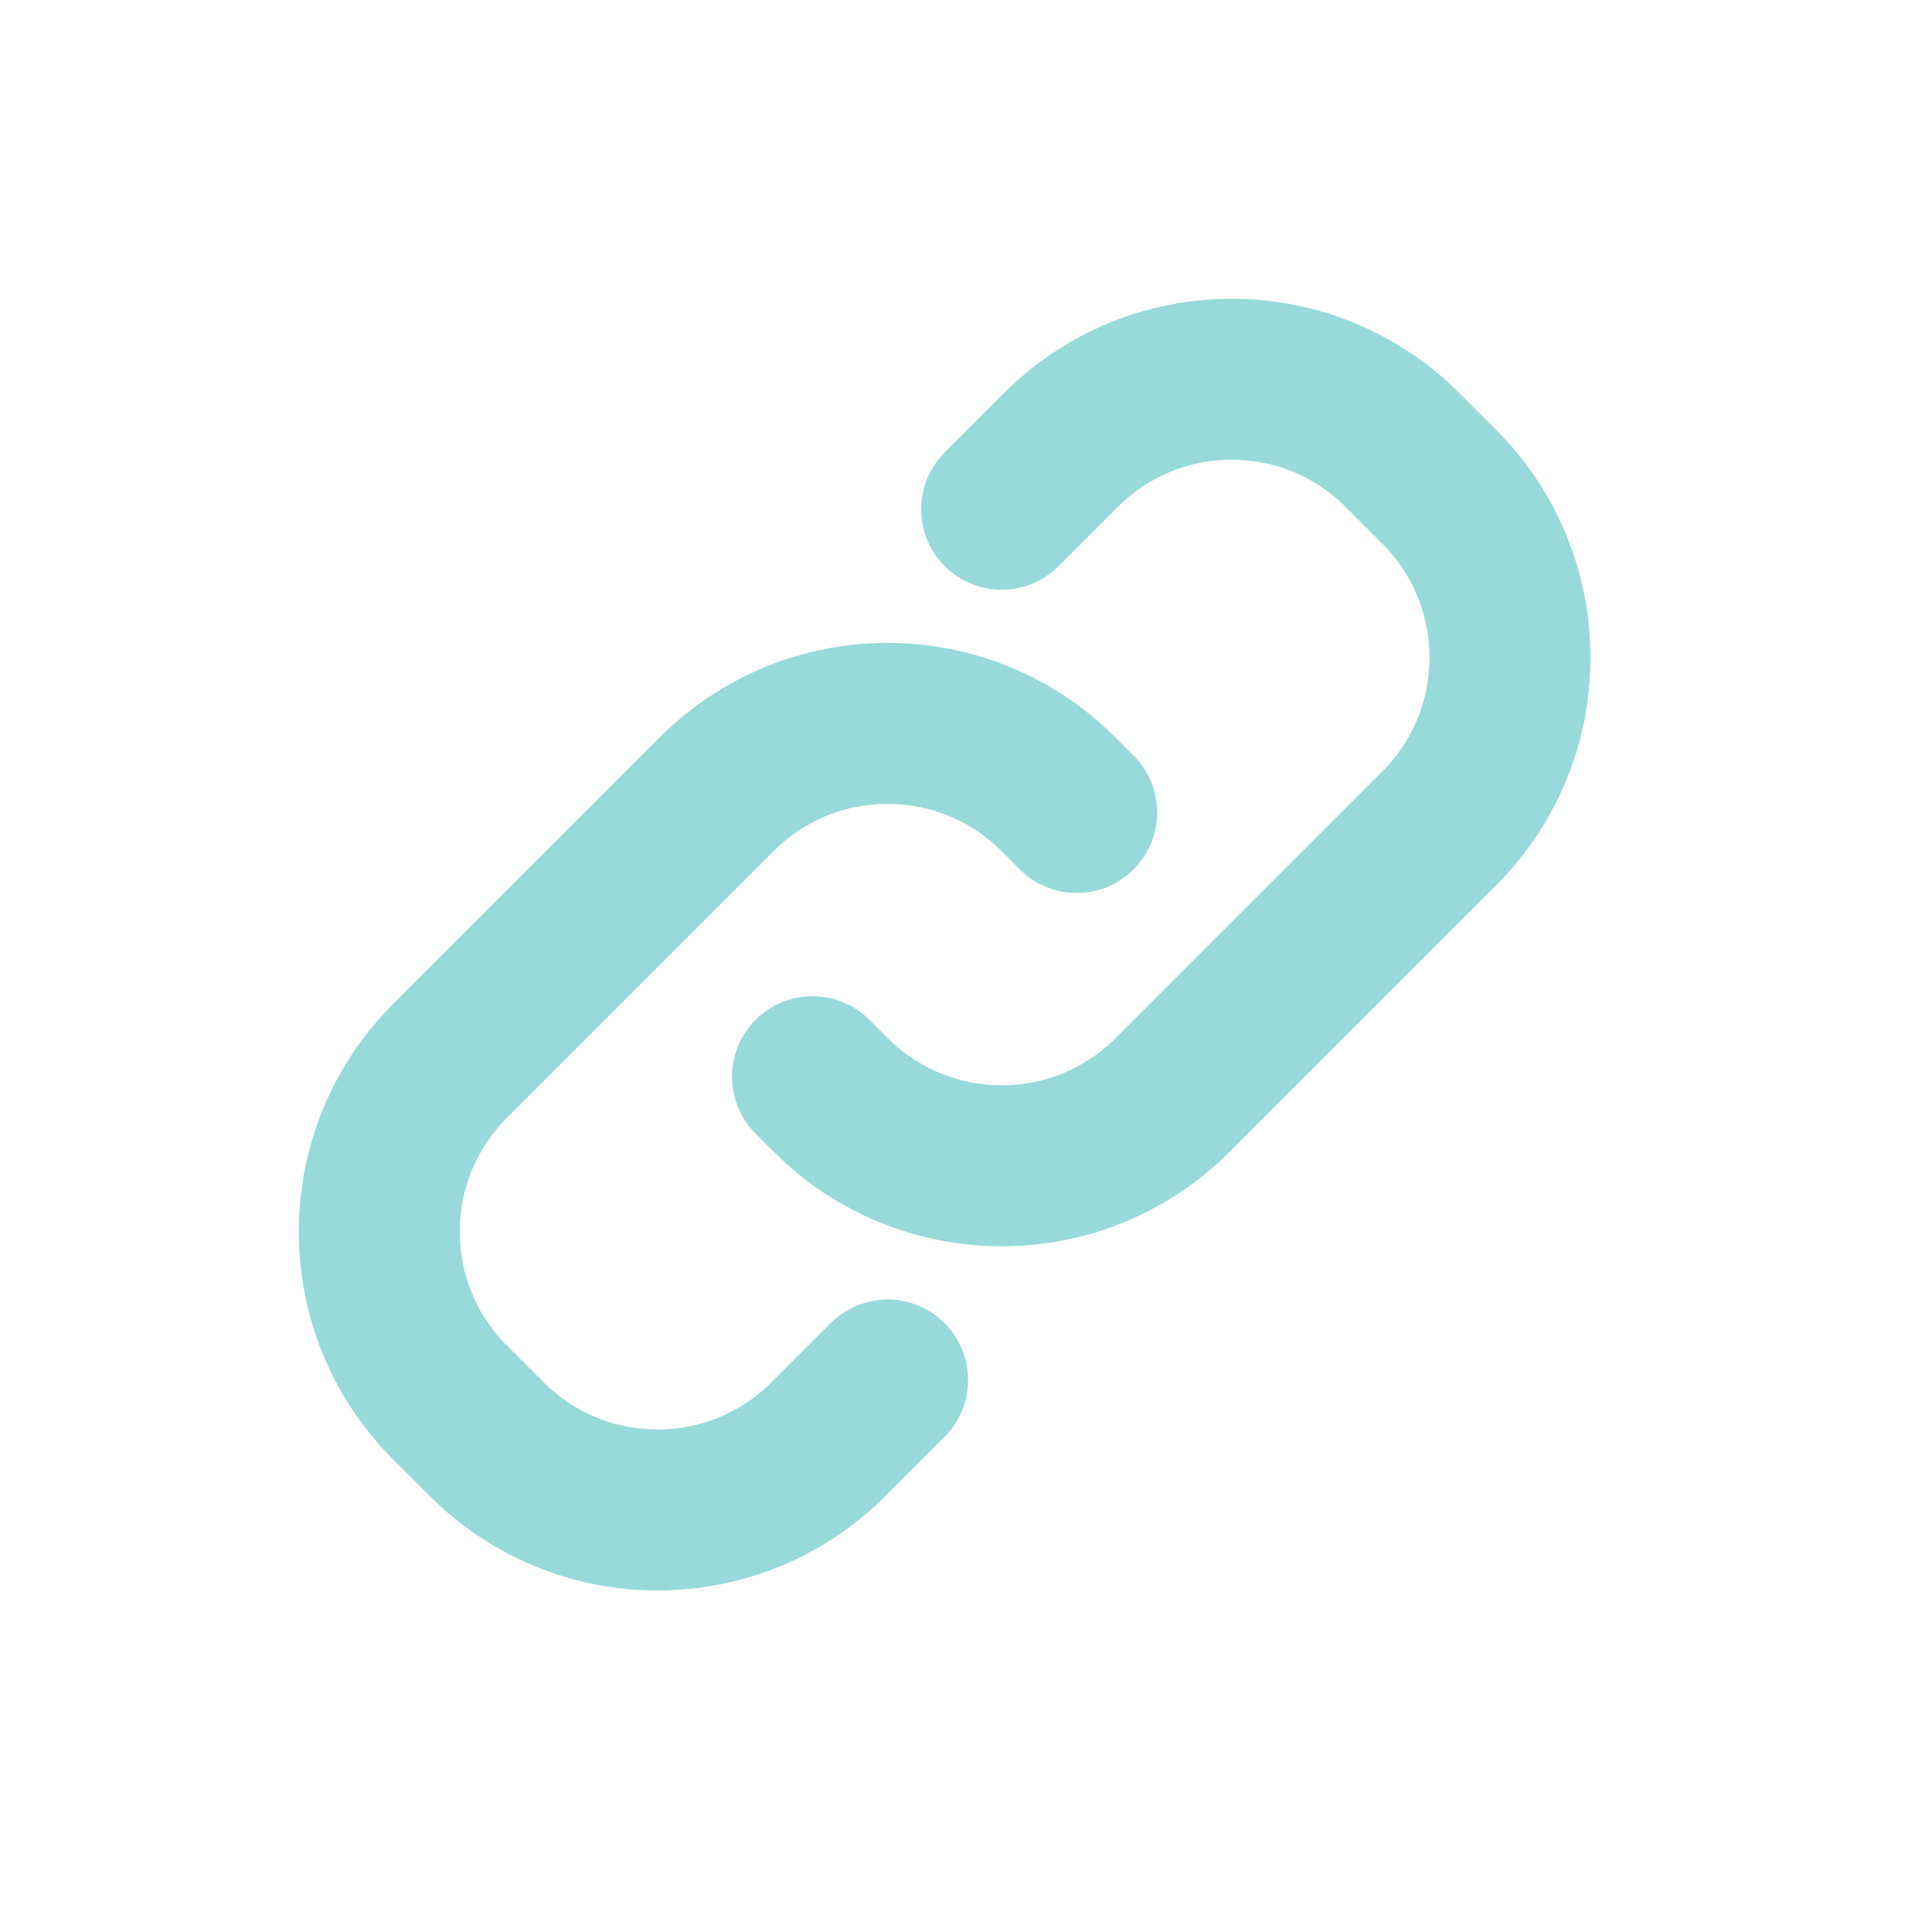
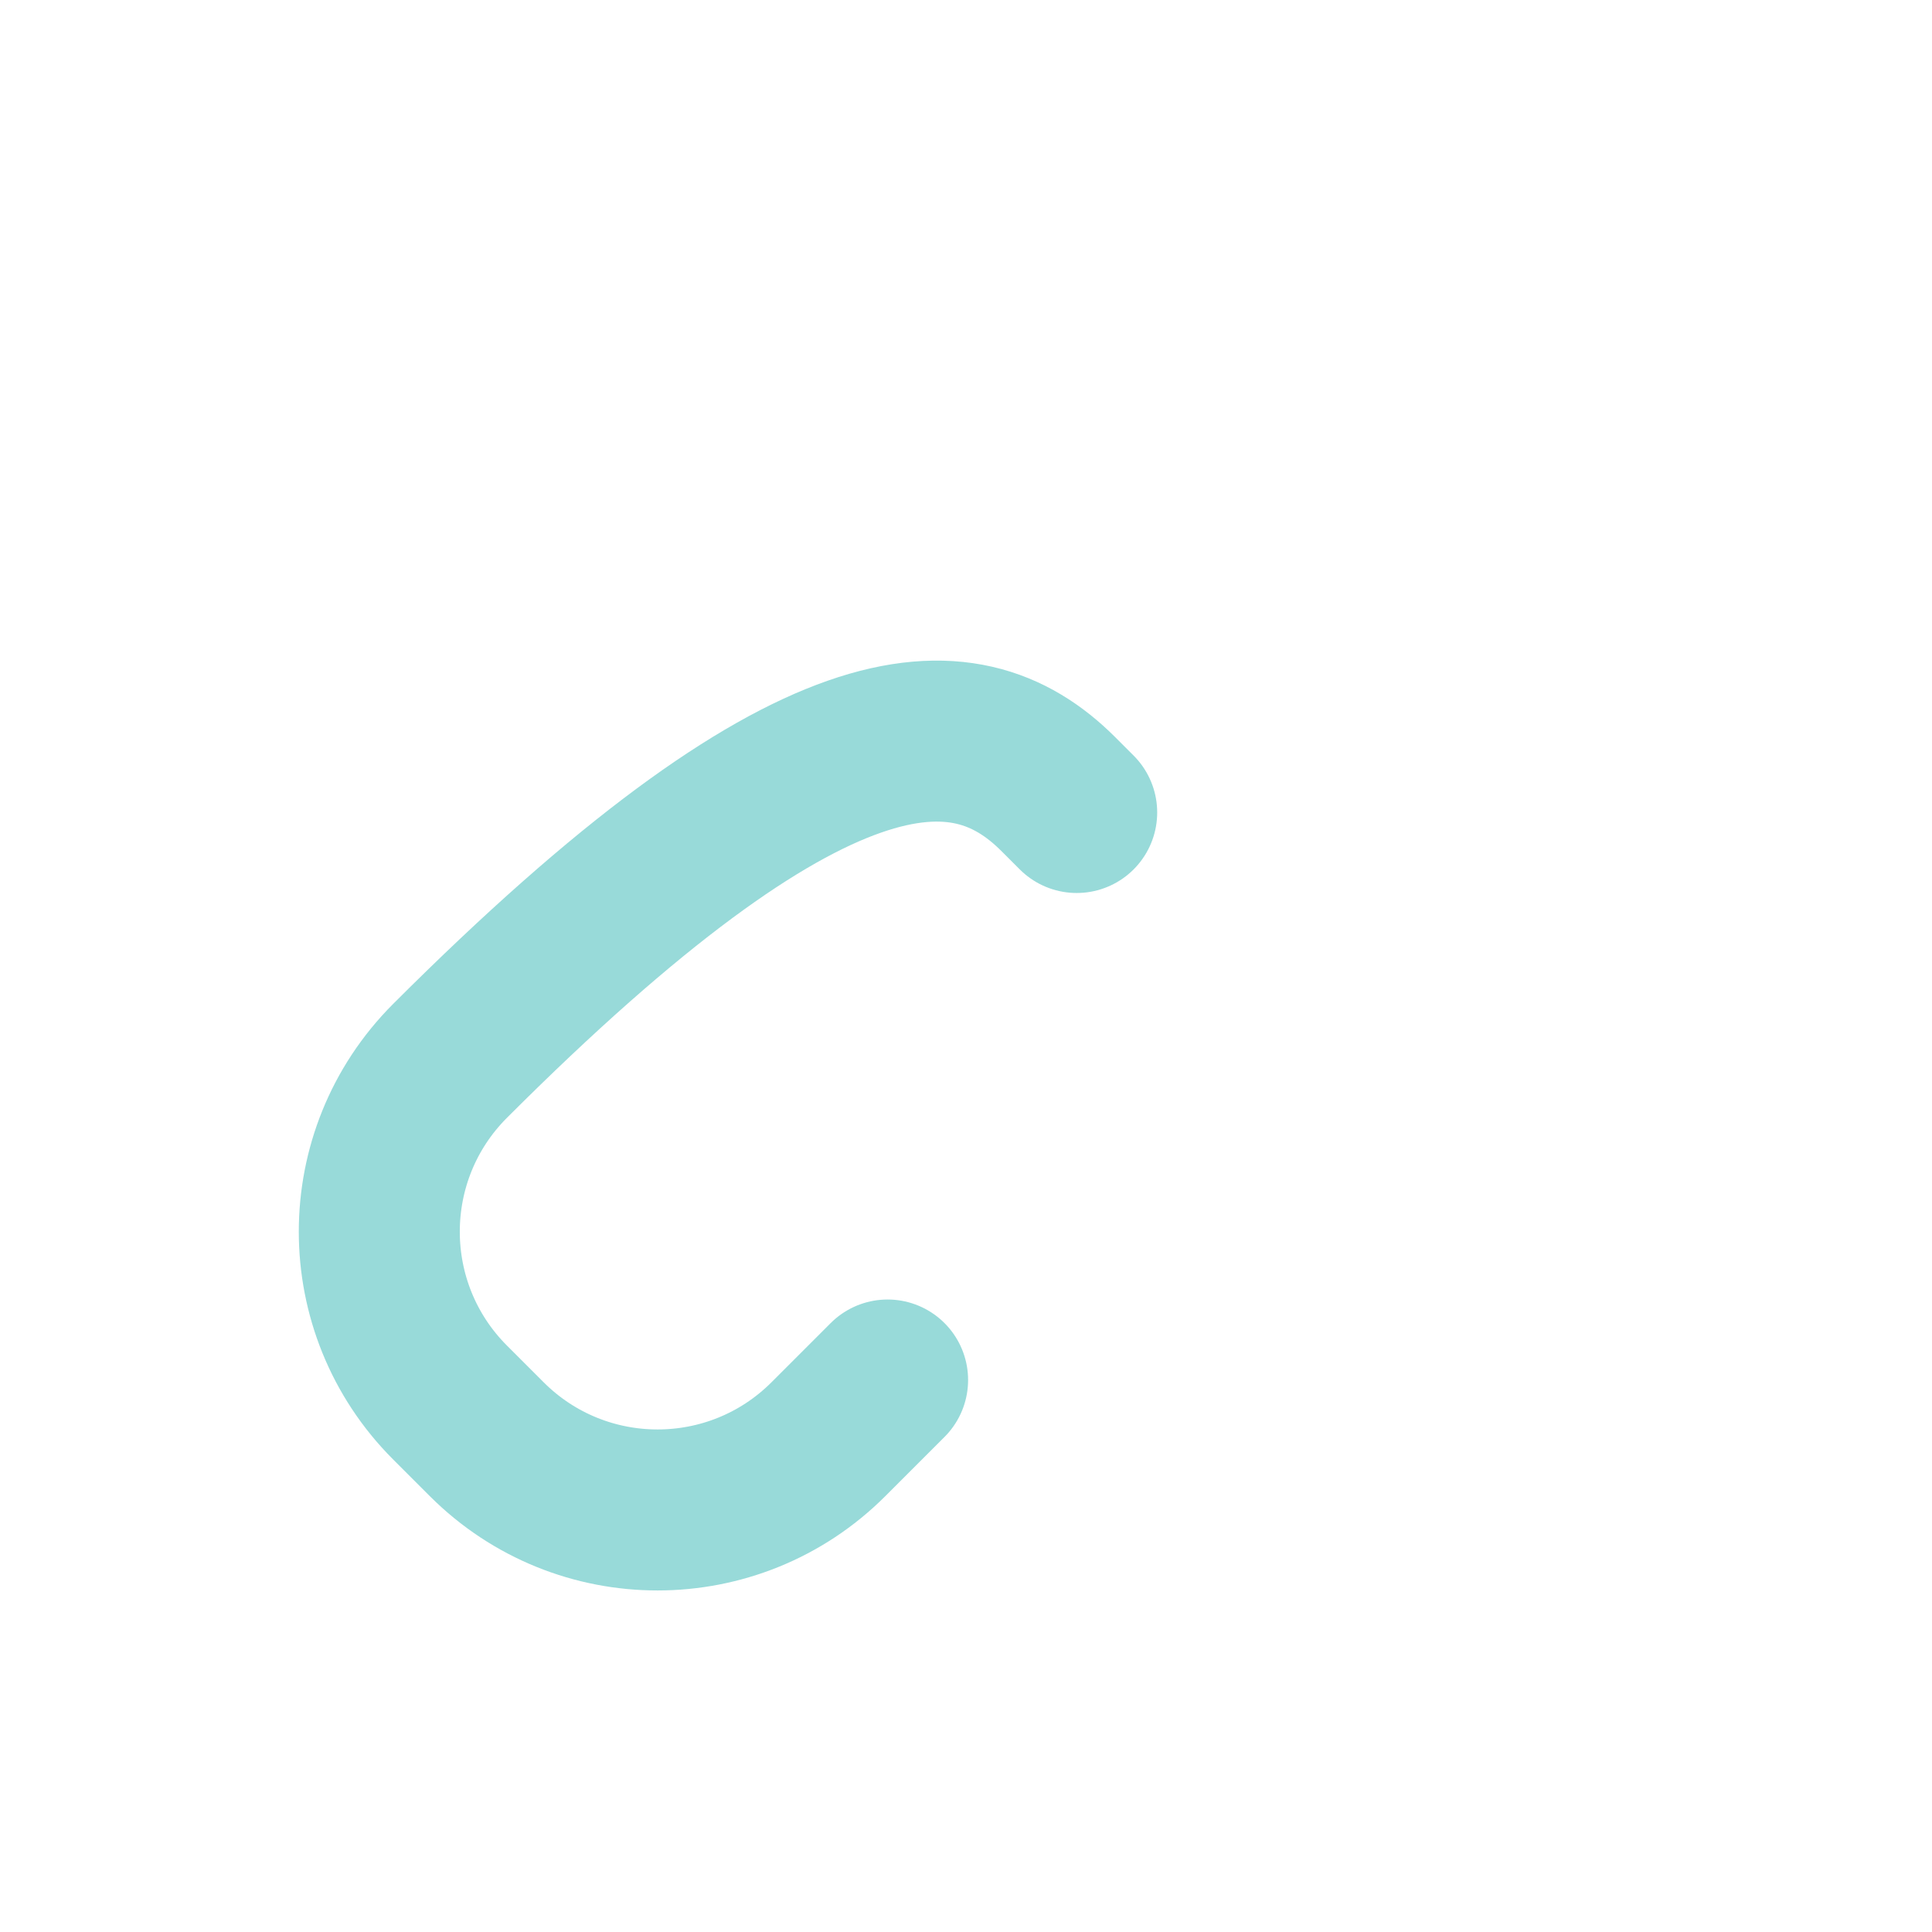
<svg xmlns="http://www.w3.org/2000/svg" width="64px" height="64px" viewBox="0 0 24 24" fill="none">
  <g id="SVGRepo_bgCarrier" stroke-width="0" />
  <g id="SVGRepo_tracerCarrier" stroke-linecap="round" stroke-linejoin="round" />
  <g id="SVGRepo_iconCarrier">
-     <path d="M11.026 17.143L10.29 17.879C9.118 19.05 7.219 19.05 6.047 17.879L5.59 17.422C4.419 16.25 4.419 14.351 5.59 13.179L8.904 9.865C10.076 8.693 11.975 8.693 13.147 9.865L13.375 10.093" stroke="#98dad9" stroke-width="2" stroke-linecap="round" stroke-linejoin="round" />
-     <path d="M12.443 6.326L13.179 5.59C14.351 4.418 16.25 4.418 17.422 5.59L17.879 6.047C19.05 7.219 19.05 9.118 17.879 10.29L14.565 13.604C13.393 14.775 11.494 14.775 10.322 13.604L10.093 13.375" stroke="#98dad9" stroke-width="2" stroke-linecap="round" stroke-linejoin="round" />
+     <path d="M11.026 17.143L10.29 17.879C9.118 19.05 7.219 19.05 6.047 17.879L5.59 17.422C4.419 16.25 4.419 14.351 5.59 13.179C10.076 8.693 11.975 8.693 13.147 9.865L13.375 10.093" stroke="#98dad9" stroke-width="2" stroke-linecap="round" stroke-linejoin="round" />
  </g>
</svg>